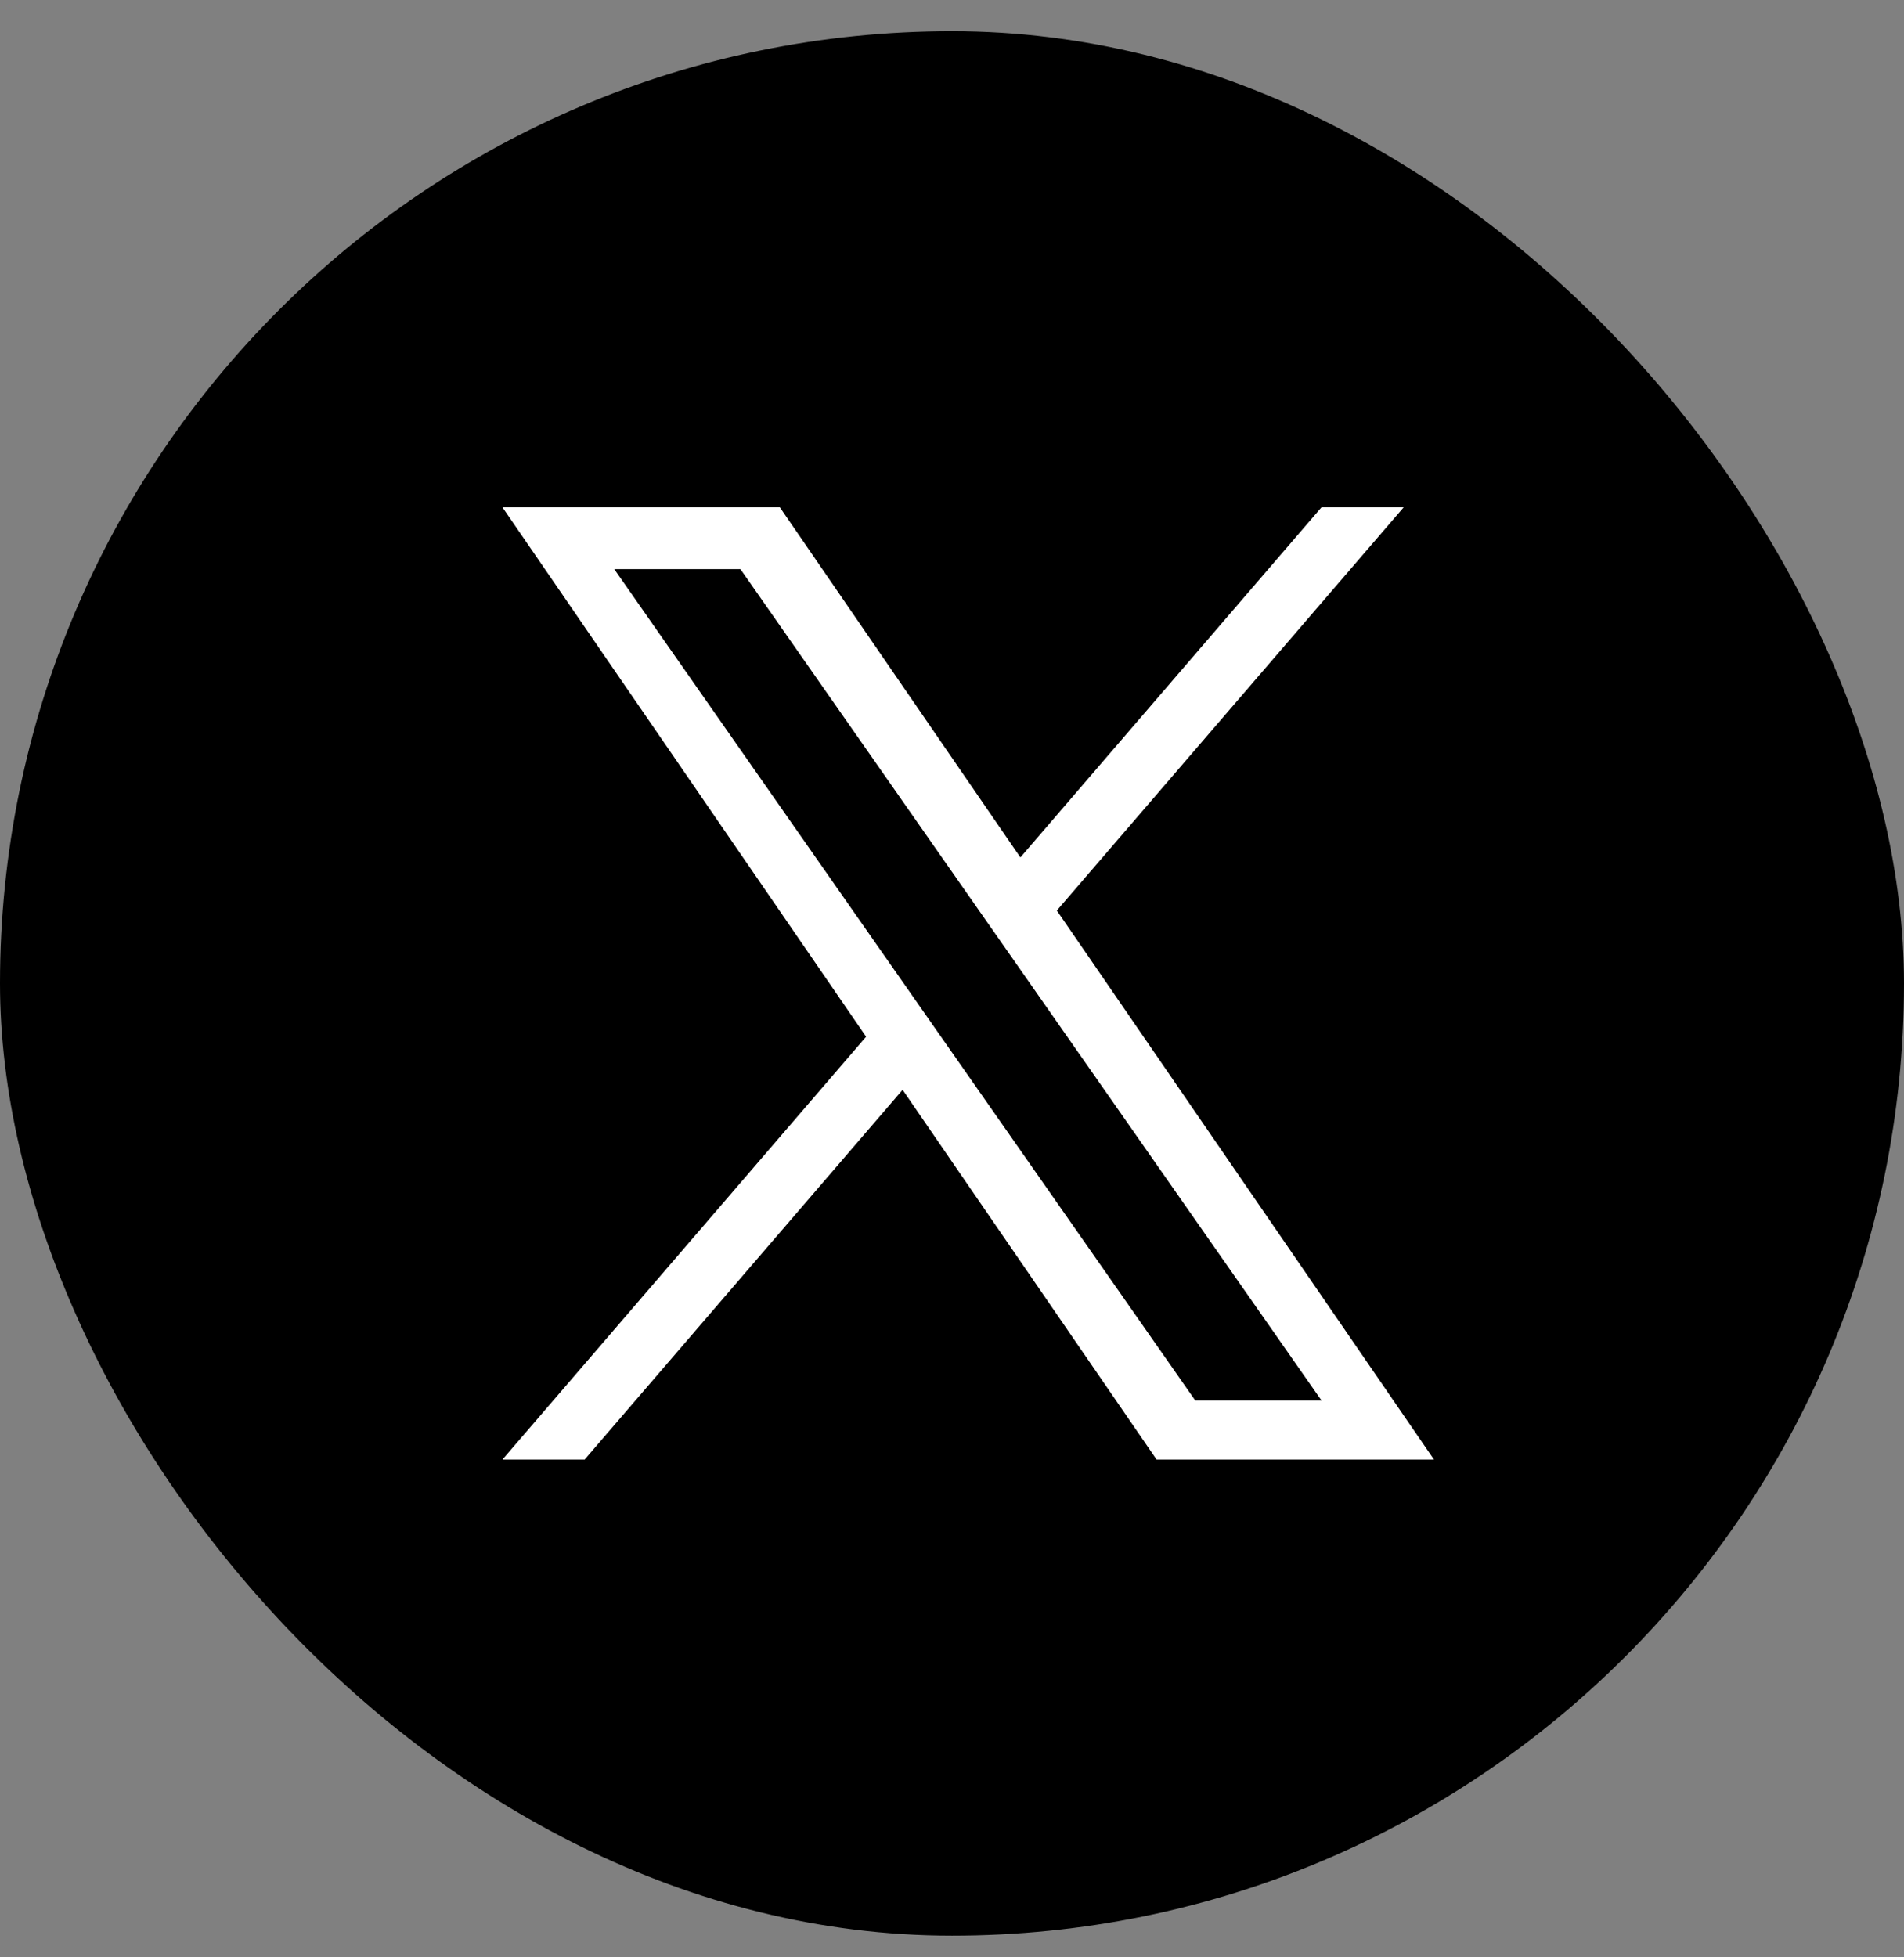
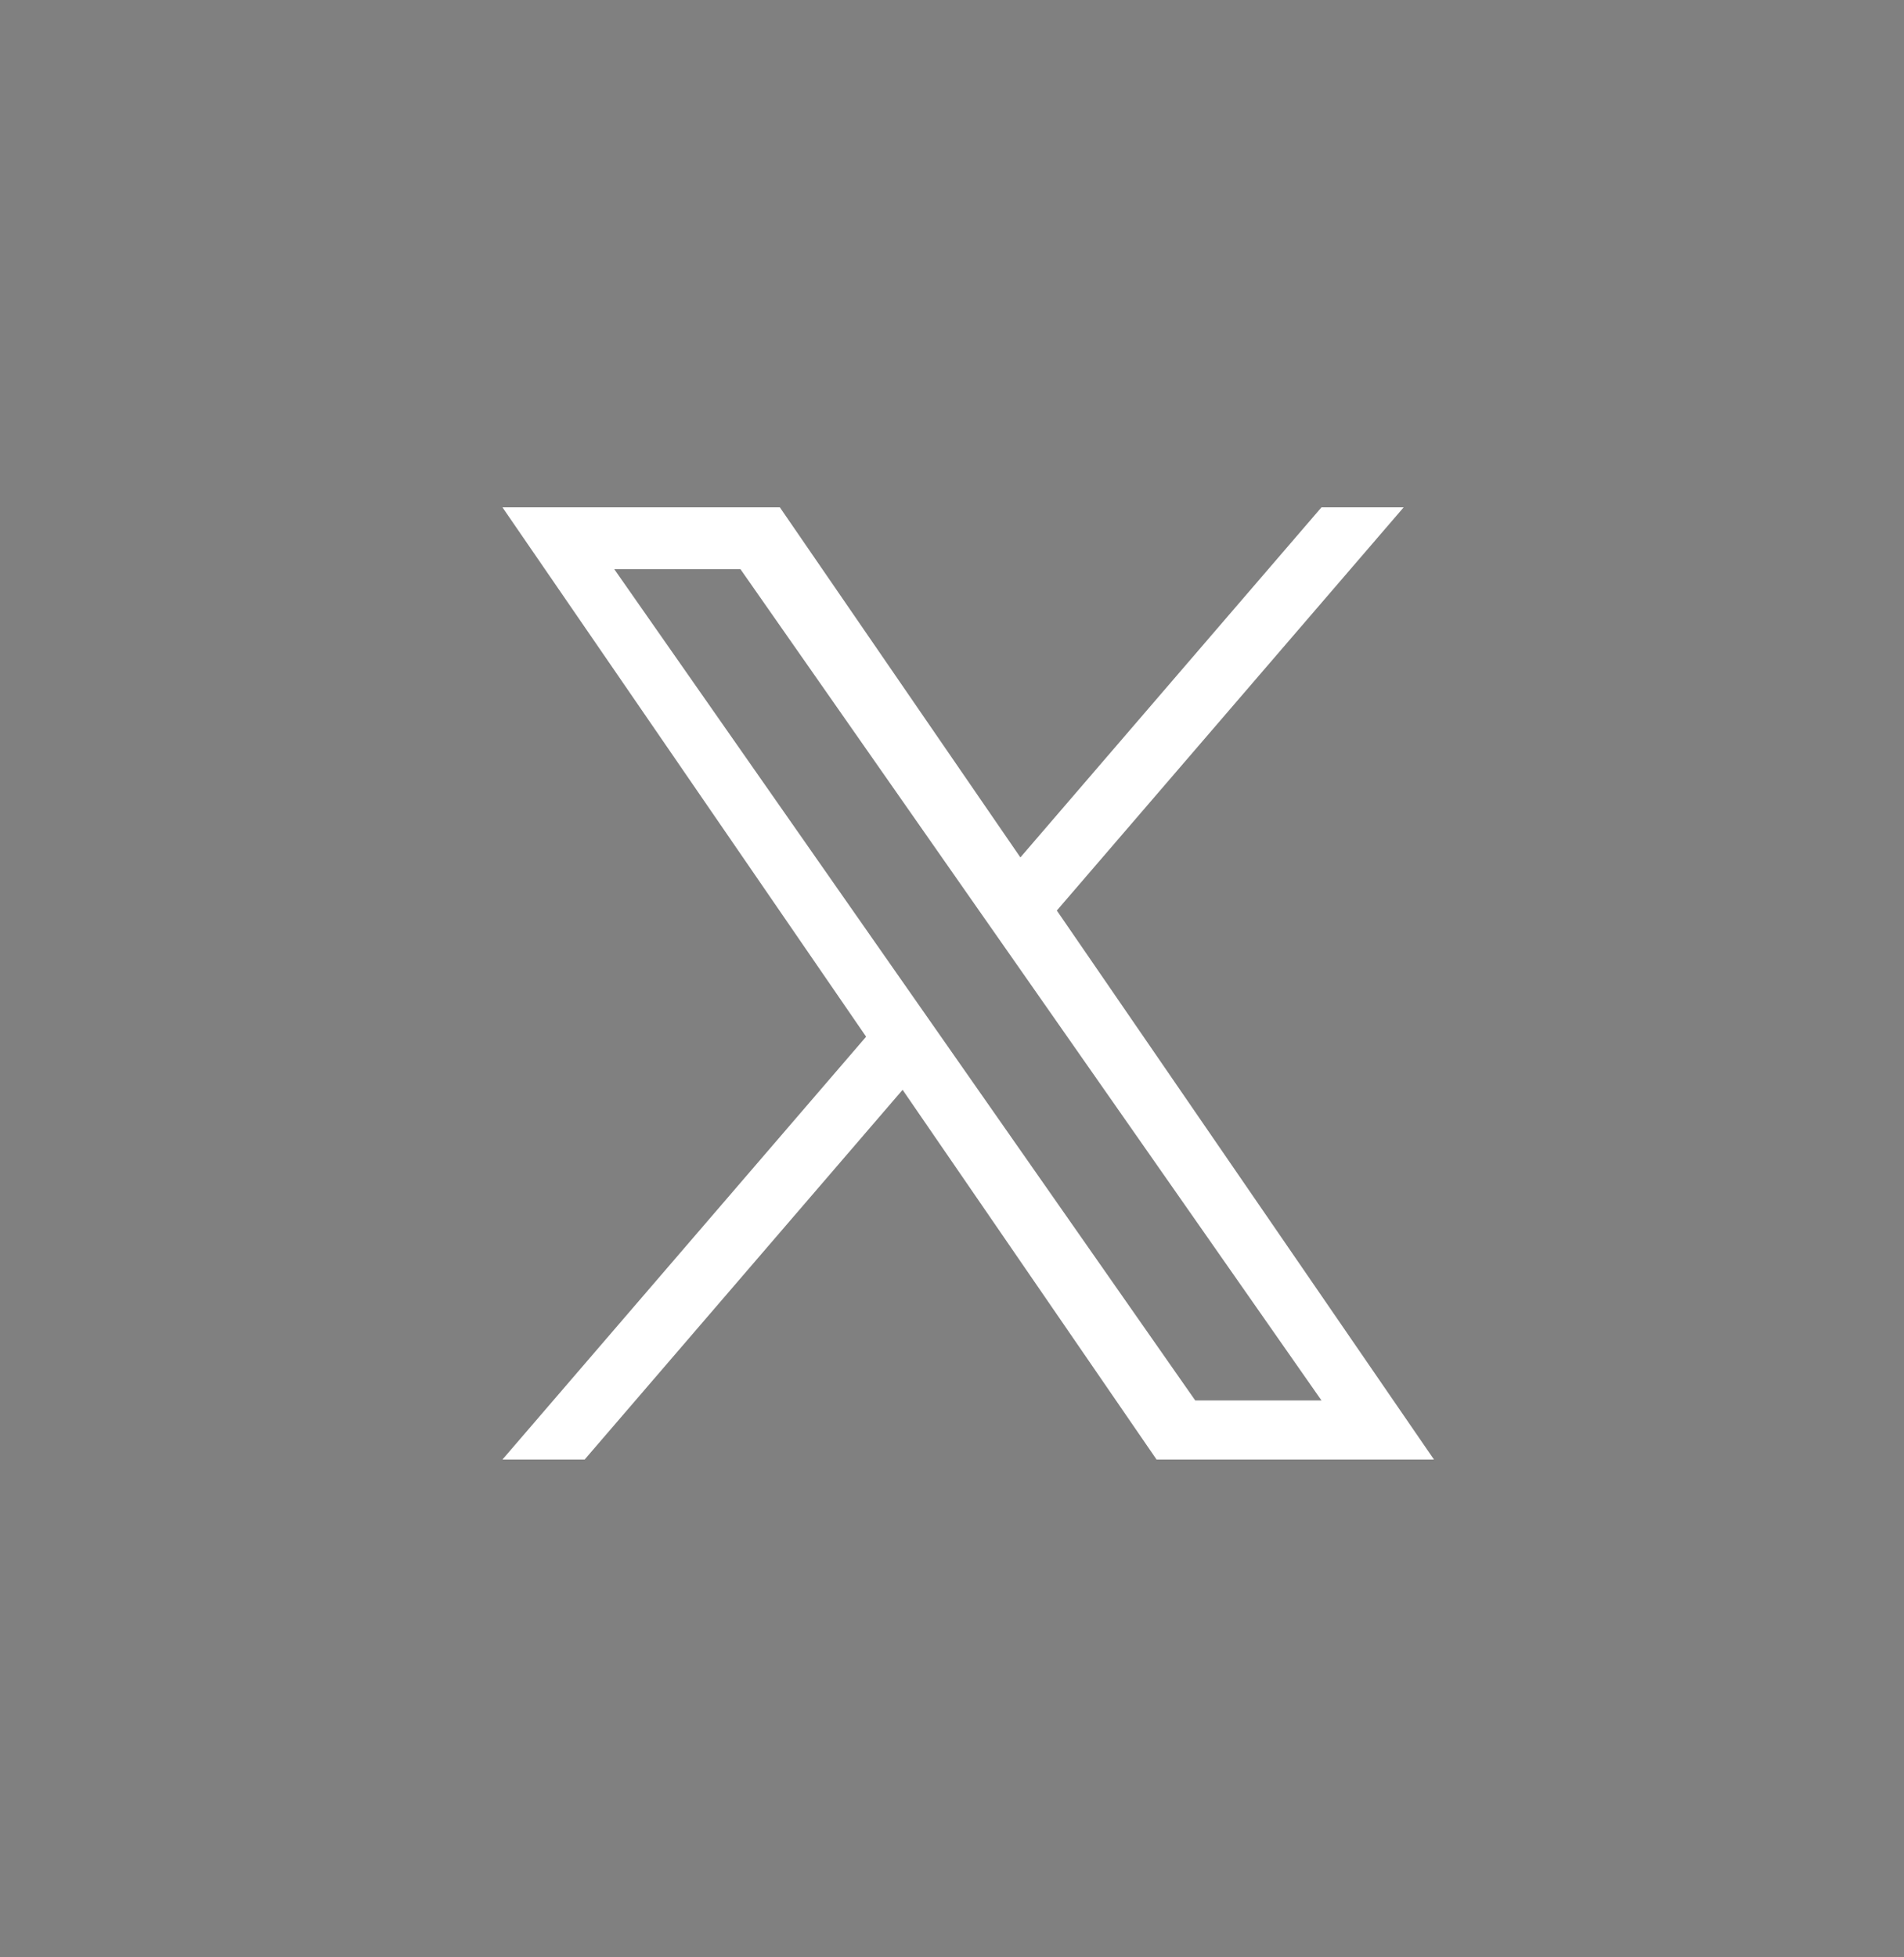
<svg xmlns="http://www.w3.org/2000/svg" width="36" height="37" viewBox="0 0 36 37" fill="none">
  <rect x="0" y="0" width="36" height="37" fill="#808080" stroke="none" />
-   <rect y="0.59" width="36" height="36" rx="18" fill="black" />
  <path d="M19.982 17.212L26.54 9.59H24.986L19.293 16.208L14.745 9.59H9.5L16.376 19.597L9.5 27.59H11.054L17.066 20.601L21.868 27.59H27.113L19.982 17.212ZM17.854 19.686L17.157 18.689L11.614 10.759H14L18.474 17.159L19.171 18.155L24.986 26.473H22.599L17.854 19.686Z" fill="white" />
</svg>